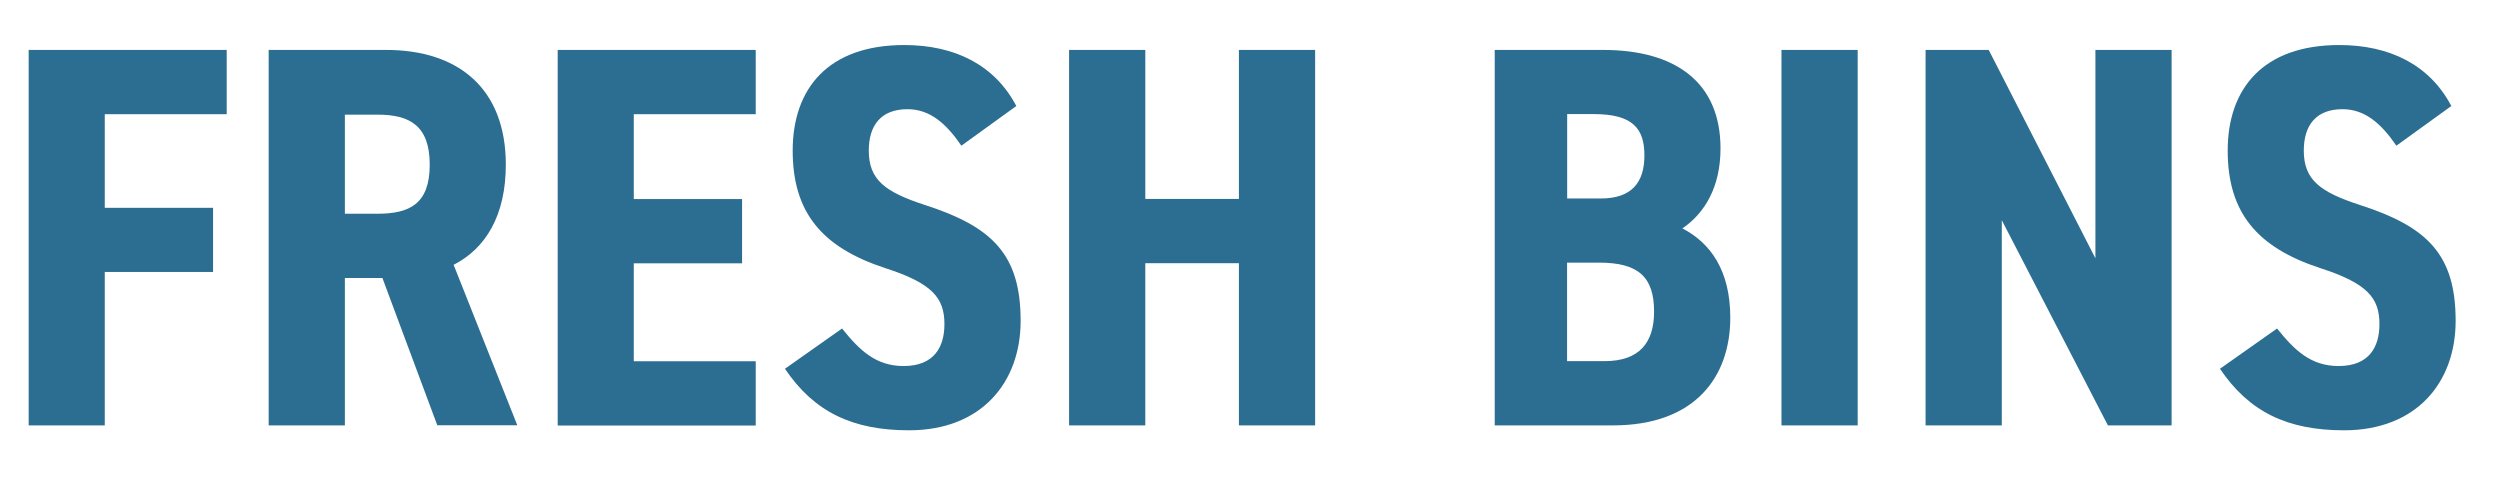
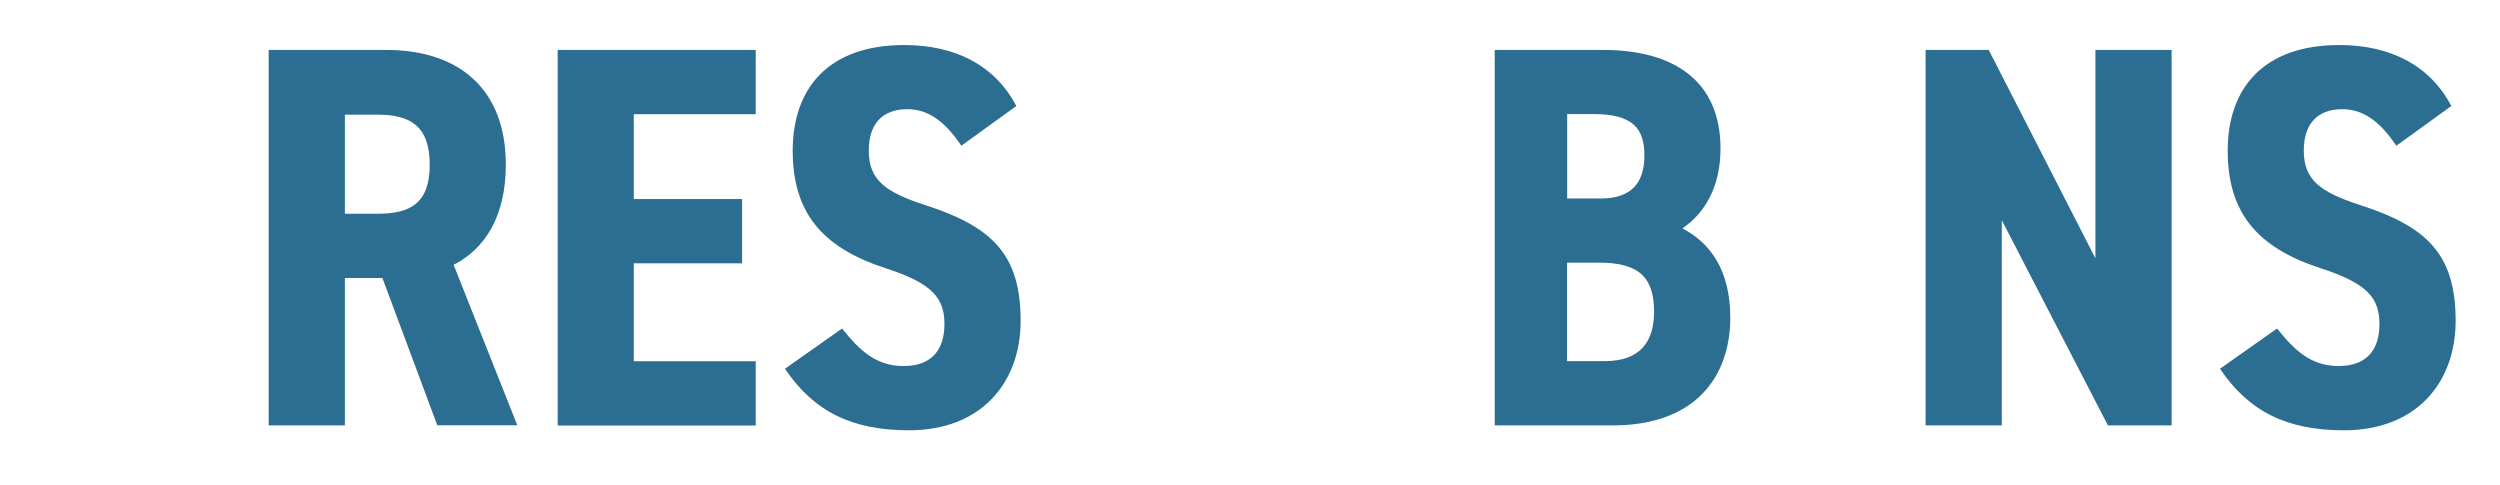
<svg xmlns="http://www.w3.org/2000/svg" id="logo" viewBox="0 0 219.79 42.68">
  <defs>
    <style>
      .cls-1 {
        fill: #2c6e91;
      }
    </style>
  </defs>
  <g id="dark_color_outline-2" data-name="dark color outline">
    <g>
-       <path class="cls-1" d="M19.93,4.39v5.65h-10.72v8.23h9.52v5.64h-9.52v13.49H2.52V4.39h17.41Z" />
      <path class="cls-1" d="M38.45,37.4l-4.83-12.96h-3.3v12.96h-6.7V4.39h10.33c6.36,0,10.52,3.4,10.52,10.09,0,4.45-1.77,7.37-4.59,8.8l5.6,14.11h-7.03ZM33.19,18.79c2.82,0,4.59-.86,4.59-4.31s-1.77-4.4-4.59-4.4h-2.87v8.71h2.87Z" />
      <path class="cls-1" d="M66.44,4.39v5.65h-10.72v7.46h9.52v5.65h-9.52v8.61h10.72v5.65h-17.41V4.39h17.41Z" />
      <path class="cls-1" d="M84.52,12.81c-1.34-1.96-2.77-3.21-4.74-3.21-2.3,0-3.4,1.39-3.4,3.64,0,2.58,1.44,3.64,4.93,4.78,5.93,1.91,8.42,4.35,8.42,10.19,0,5.41-3.44,9.62-9.81,9.62-4.93,0-8.33-1.58-10.91-5.41l5.02-3.54c1.53,1.91,2.97,3.3,5.41,3.3,2.68,0,3.59-1.67,3.59-3.68,0-2.3-1.05-3.59-5.21-4.93-5.55-1.82-8.13-4.88-8.13-10.33s3.11-9.28,9.81-9.28c4.4,0,7.94,1.72,9.85,5.36l-4.83,3.49Z" />
-       <path class="cls-1" d="M100.69,17.49h8.23V4.39h6.7v33.01h-6.7v-14.26h-8.23v14.26h-6.7V4.39h6.7v13.11Z" />
      <path class="cls-1" d="M140.93,4.39c6.41,0,10.33,2.87,10.33,8.66,0,3.4-1.39,5.69-3.35,7.03,2.49,1.29,4.21,3.73,4.21,7.85,0,5.12-3.01,9.47-10.33,9.47h-10.38V4.39h9.52ZM137.77,17.45h2.97c2.73,0,3.83-1.43,3.83-3.78s-1-3.64-4.45-3.64h-2.34v7.42ZM137.77,31.75h3.3c3.06,0,4.35-1.63,4.35-4.35,0-3.06-1.39-4.31-4.83-4.31h-2.82v8.66Z" />
-       <path class="cls-1" d="M163.32,37.4h-6.7V4.39h6.7v33.01Z" />
      <path class="cls-1" d="M190.92,4.39v33.01h-5.6l-9.33-18.04v18.04h-6.7V4.39h5.55l9.38,18.32V4.39h6.7Z" />
      <path class="cls-1" d="M210.68,12.81c-1.34-1.96-2.77-3.21-4.74-3.21-2.3,0-3.4,1.39-3.4,3.64,0,2.58,1.44,3.64,4.93,4.78,5.93,1.91,8.42,4.35,8.42,10.19,0,5.41-3.44,9.62-9.81,9.62-4.93,0-8.33-1.58-10.91-5.41l5.02-3.54c1.53,1.91,2.97,3.3,5.41,3.3,2.68,0,3.59-1.67,3.59-3.68,0-2.3-1.05-3.59-5.21-4.93-5.55-1.82-8.13-4.88-8.13-10.33s3.11-9.28,9.81-9.28c4.4,0,7.94,1.72,9.85,5.36l-4.83,3.49Z" />
    </g>
  </g>
</svg>